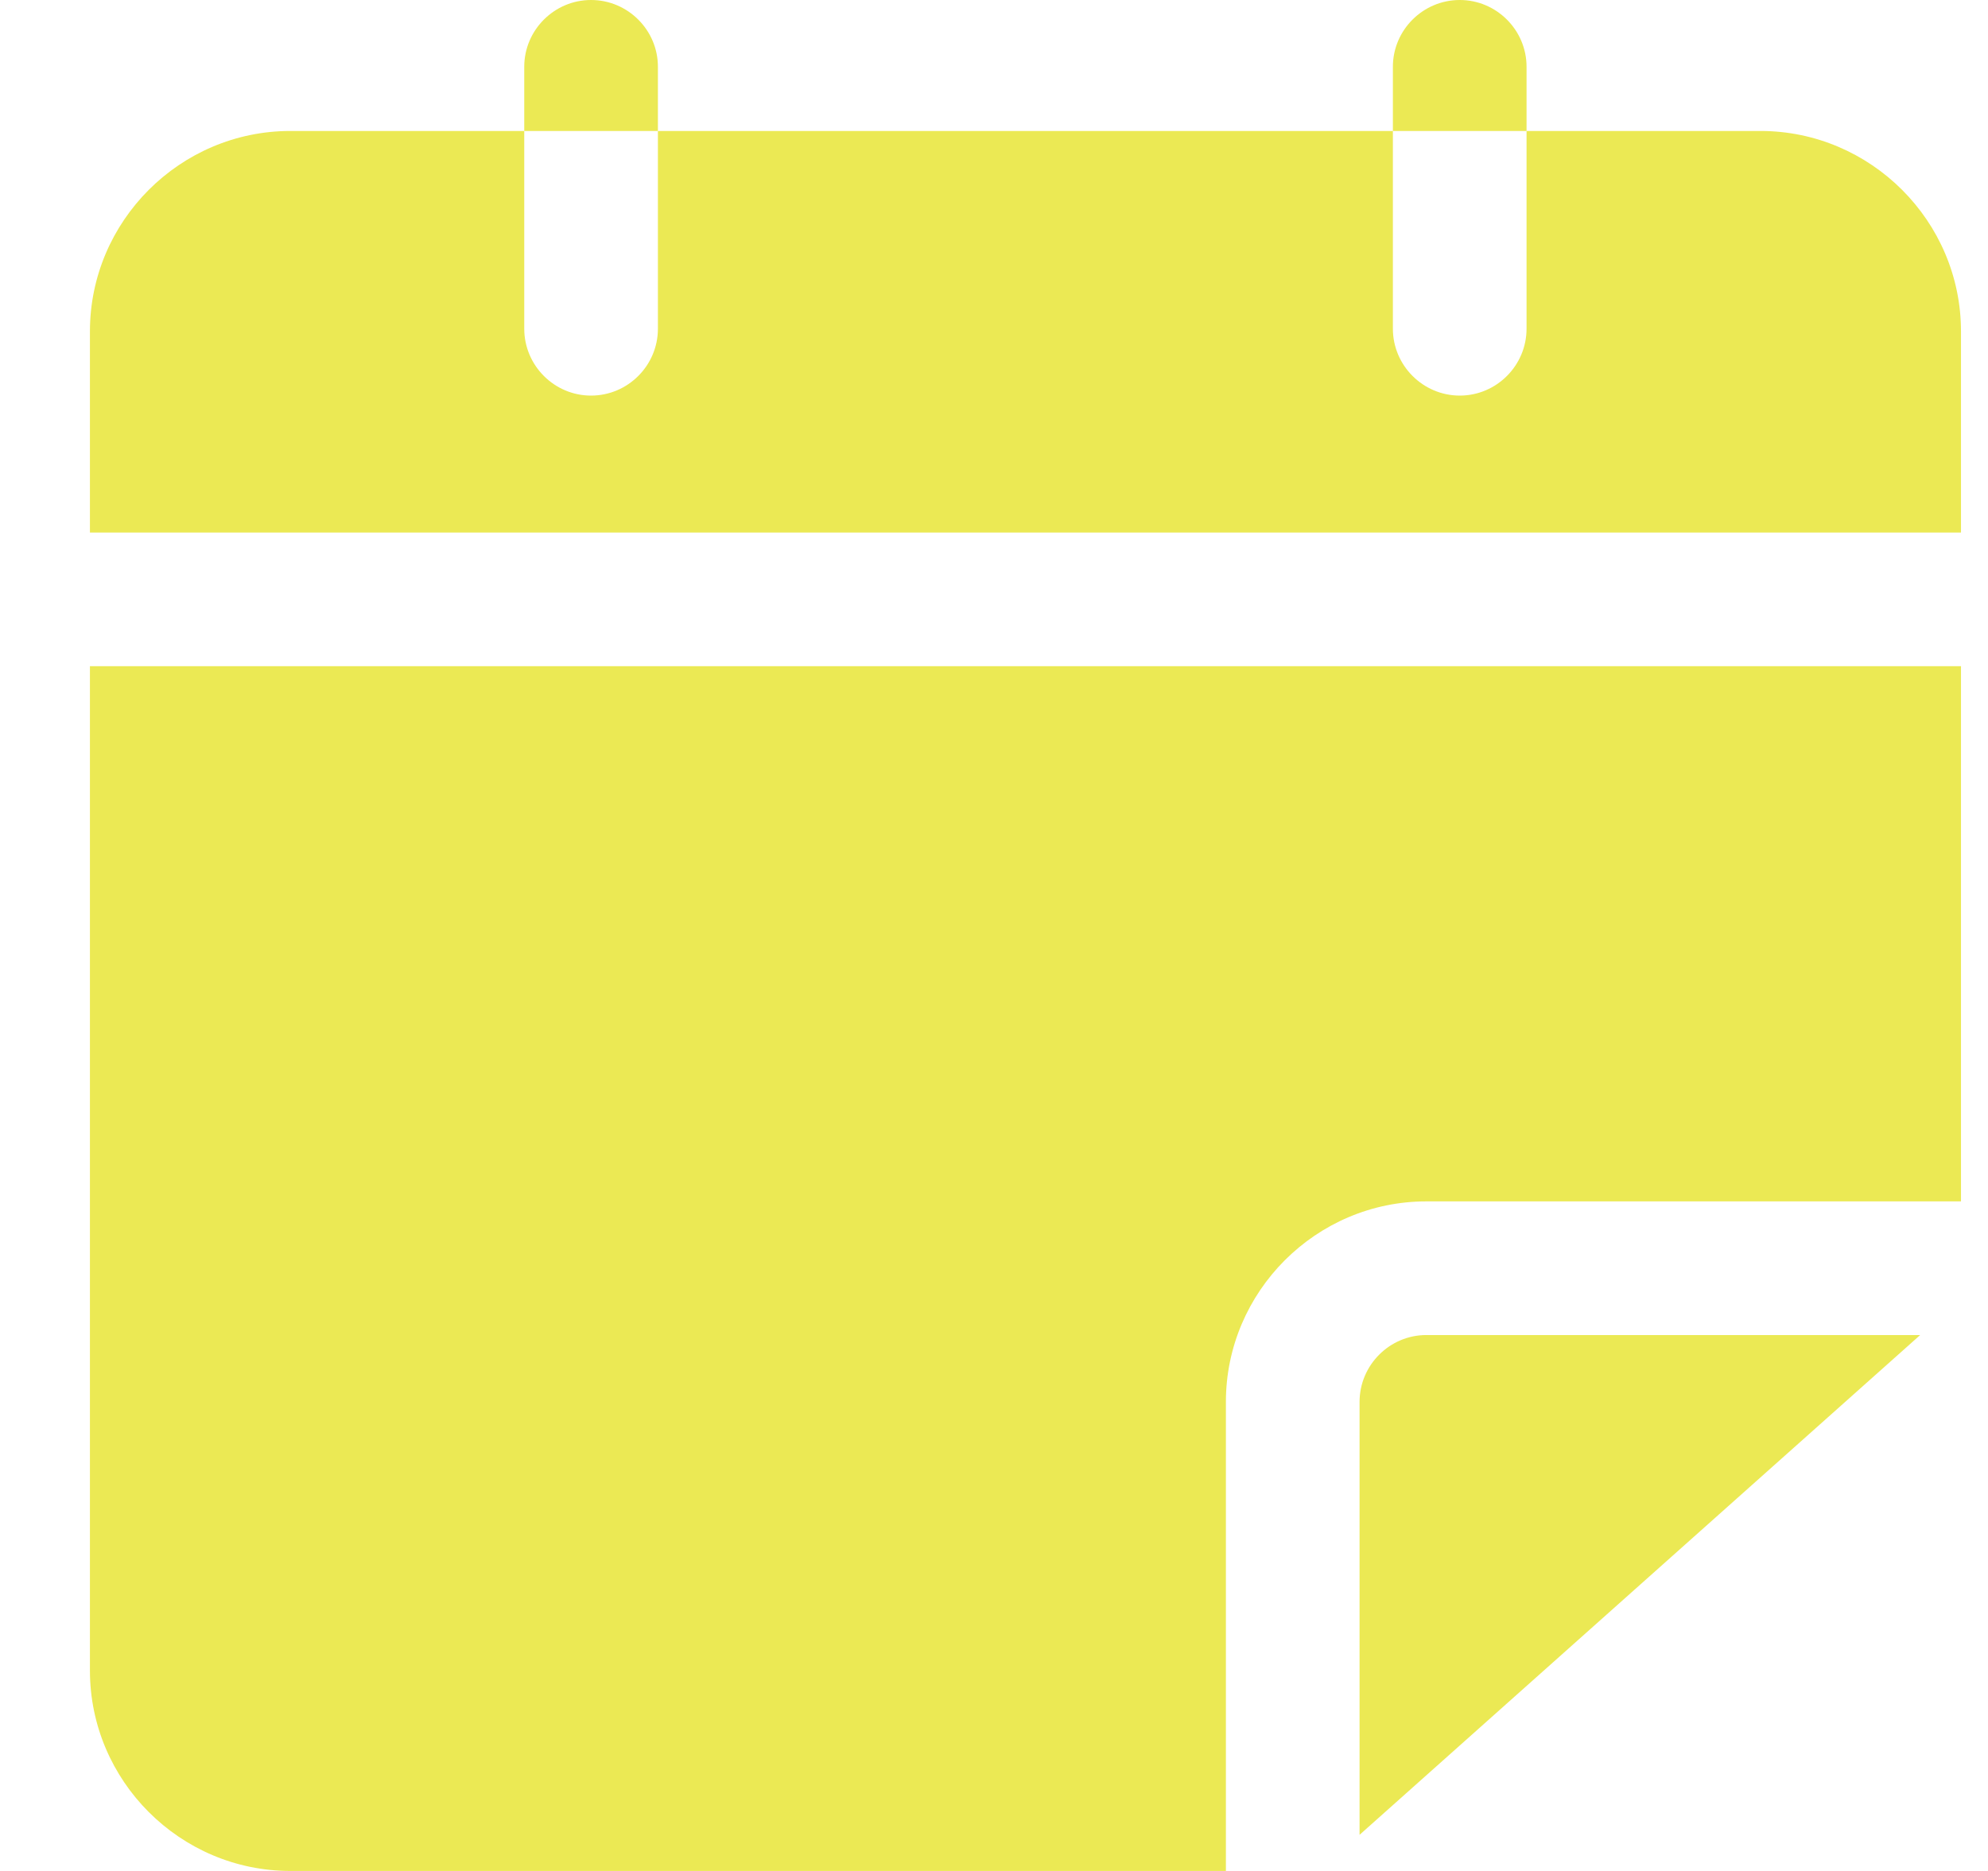
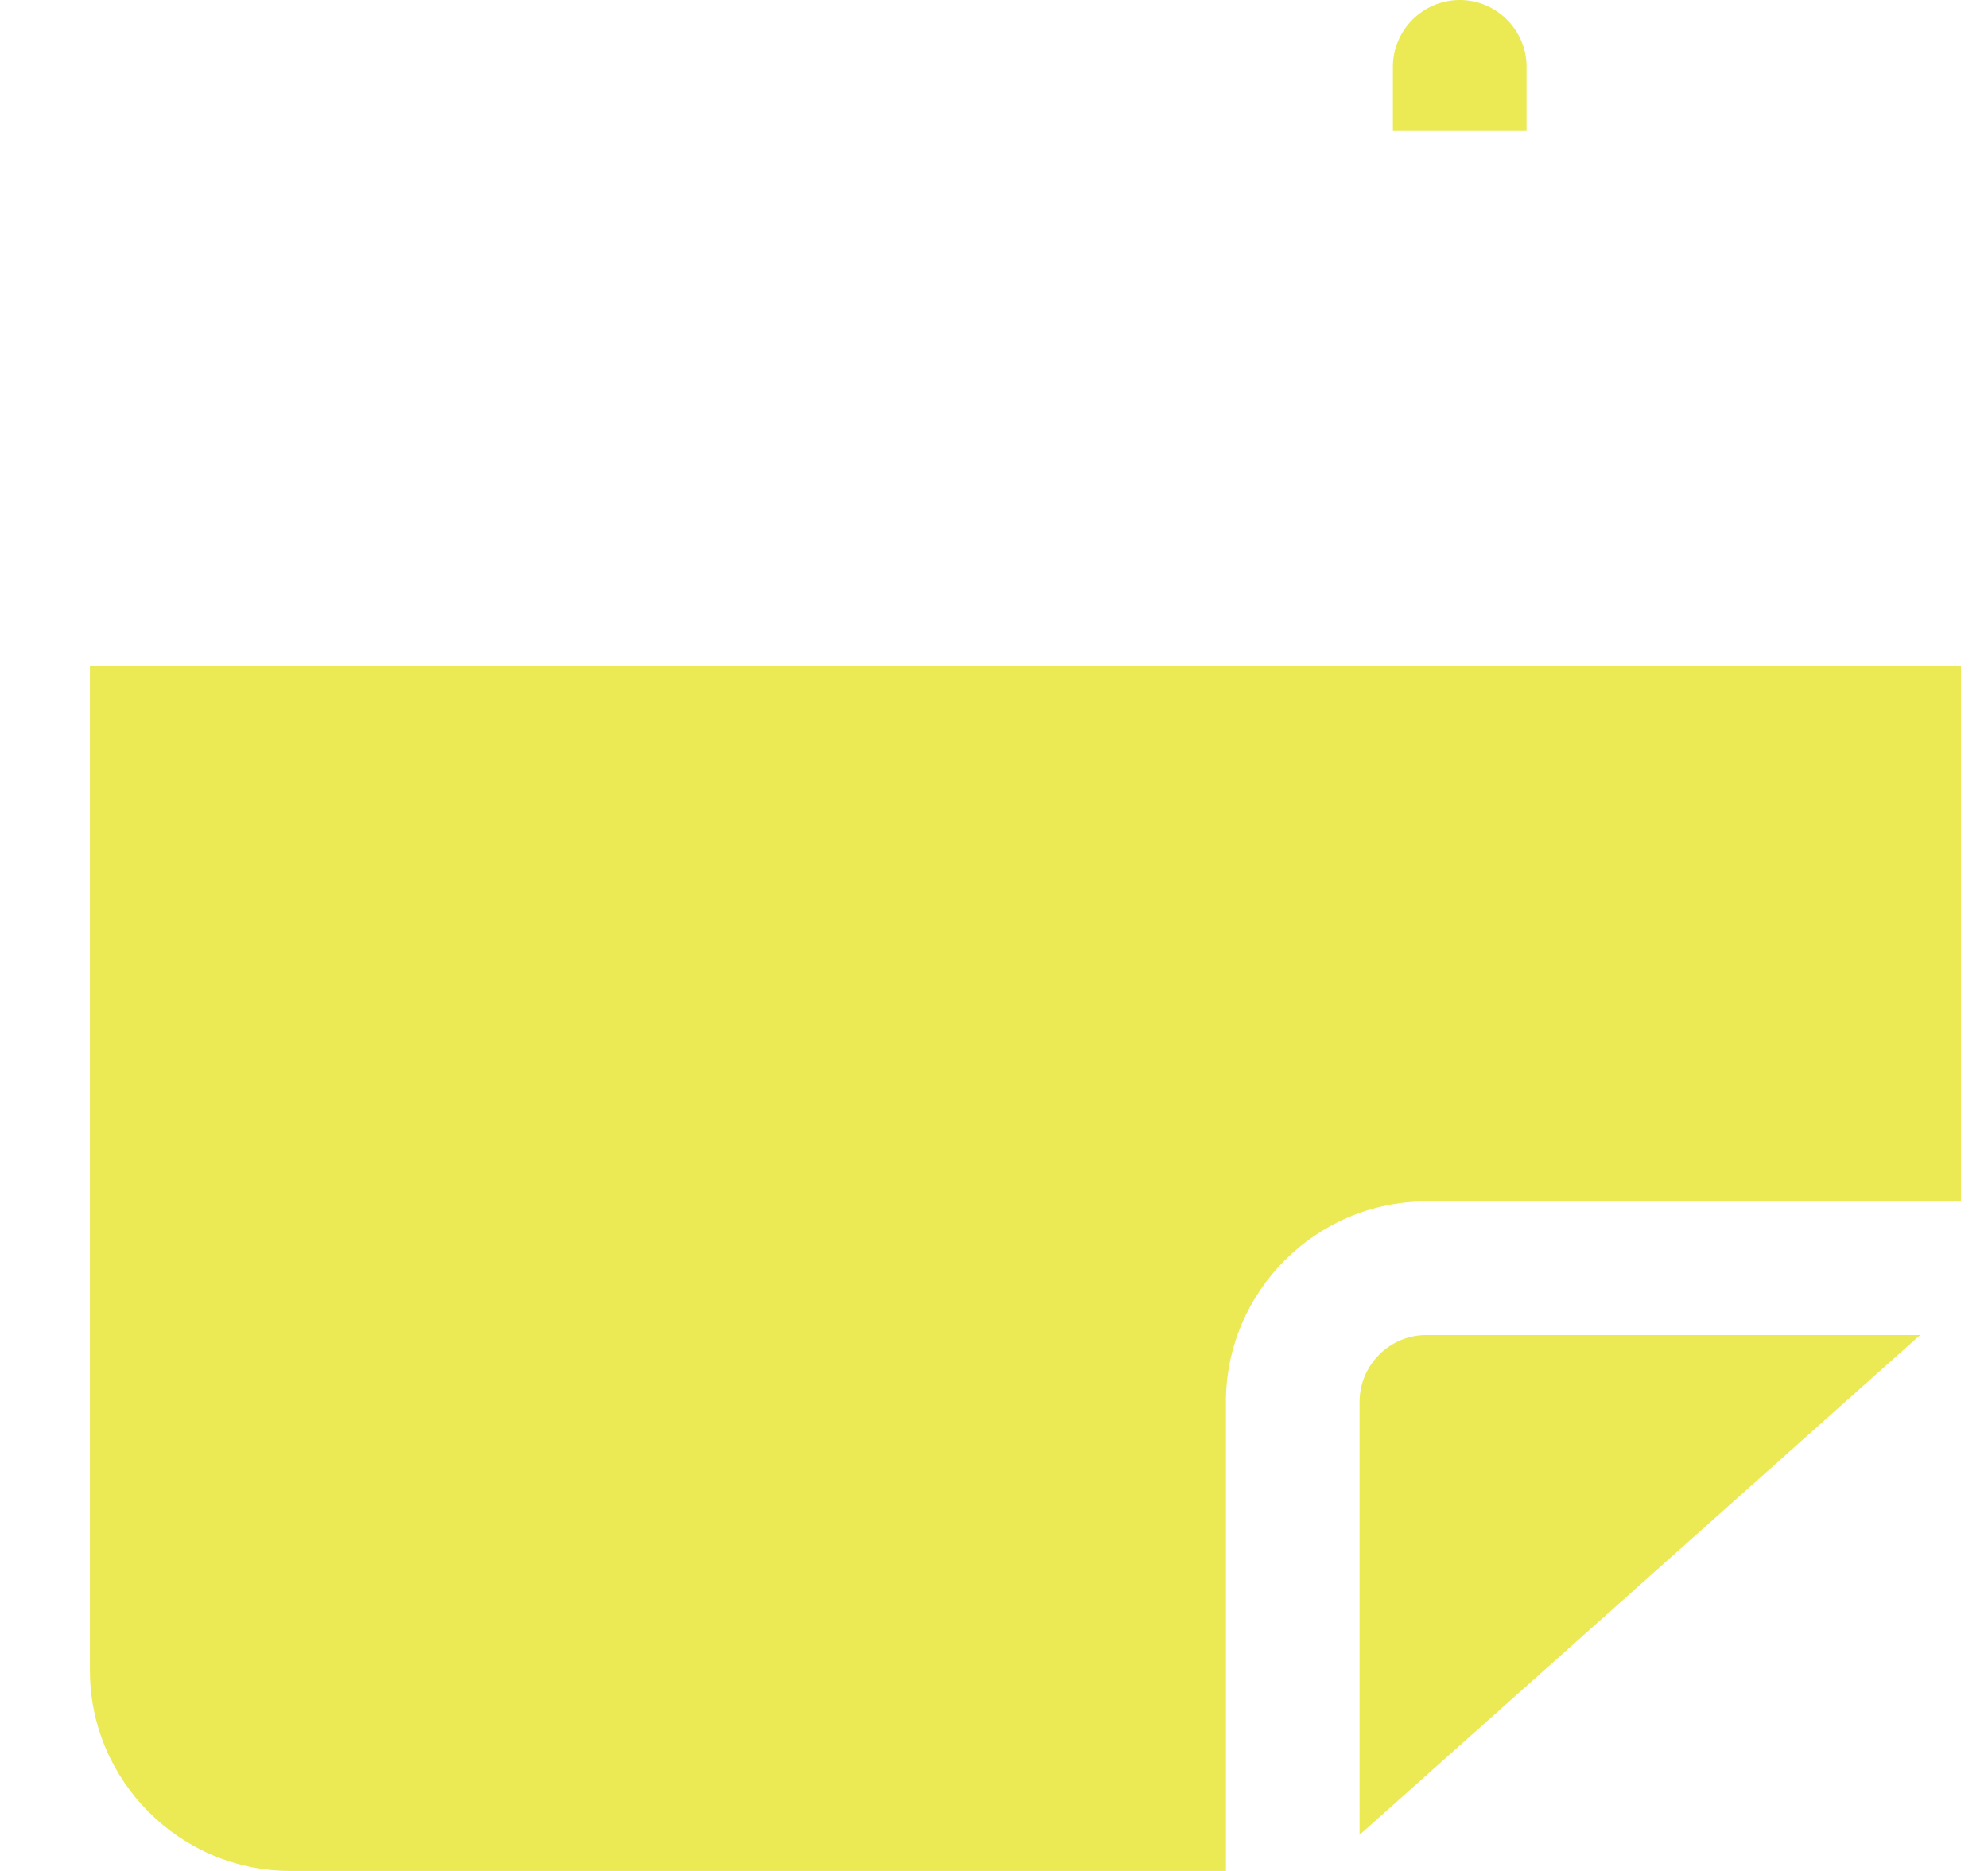
<svg xmlns="http://www.w3.org/2000/svg" width="17" height="16" viewBox="0 0 17 16" fill="none">
-   <path d="M16.769 2.834V4.554H0.769V2.834C0.769 1.891 1.54 1.12 2.483 1.12H4.483V2.811C4.483 3.126 4.74 3.383 5.054 3.383C5.369 3.383 5.626 3.126 5.626 2.811V1.12H11.911V2.811C11.911 3.126 12.169 3.383 12.483 3.383C12.797 3.383 13.054 3.126 13.054 2.811V1.12H15.054C15.997 1.12 16.769 1.891 16.769 2.834Z" fill="#EBE954" />
  <path d="M12.197 11.417H16.42L11.626 15.691V11.989C11.626 11.674 11.883 11.417 12.197 11.417Z" fill="#EBE954" />
  <path d="M16.769 5.697V10.274H12.197C11.254 10.274 10.483 11.046 10.483 11.989V16H2.483C1.54 16 0.769 15.229 0.769 14.286V5.697H16.769Z" fill="#EBE954" />
-   <path d="M5.626 0.571V1.12H4.483V0.571C4.483 0.257 4.74 0 5.054 0C5.369 0 5.626 0.257 5.626 0.571Z" fill="#EBE954" />
  <path d="M13.054 0.571V1.12H11.911V0.571C11.911 0.257 12.168 0 12.483 0C12.797 0 13.054 0.257 13.054 0.571Z" fill="#EBE954" />
</svg>